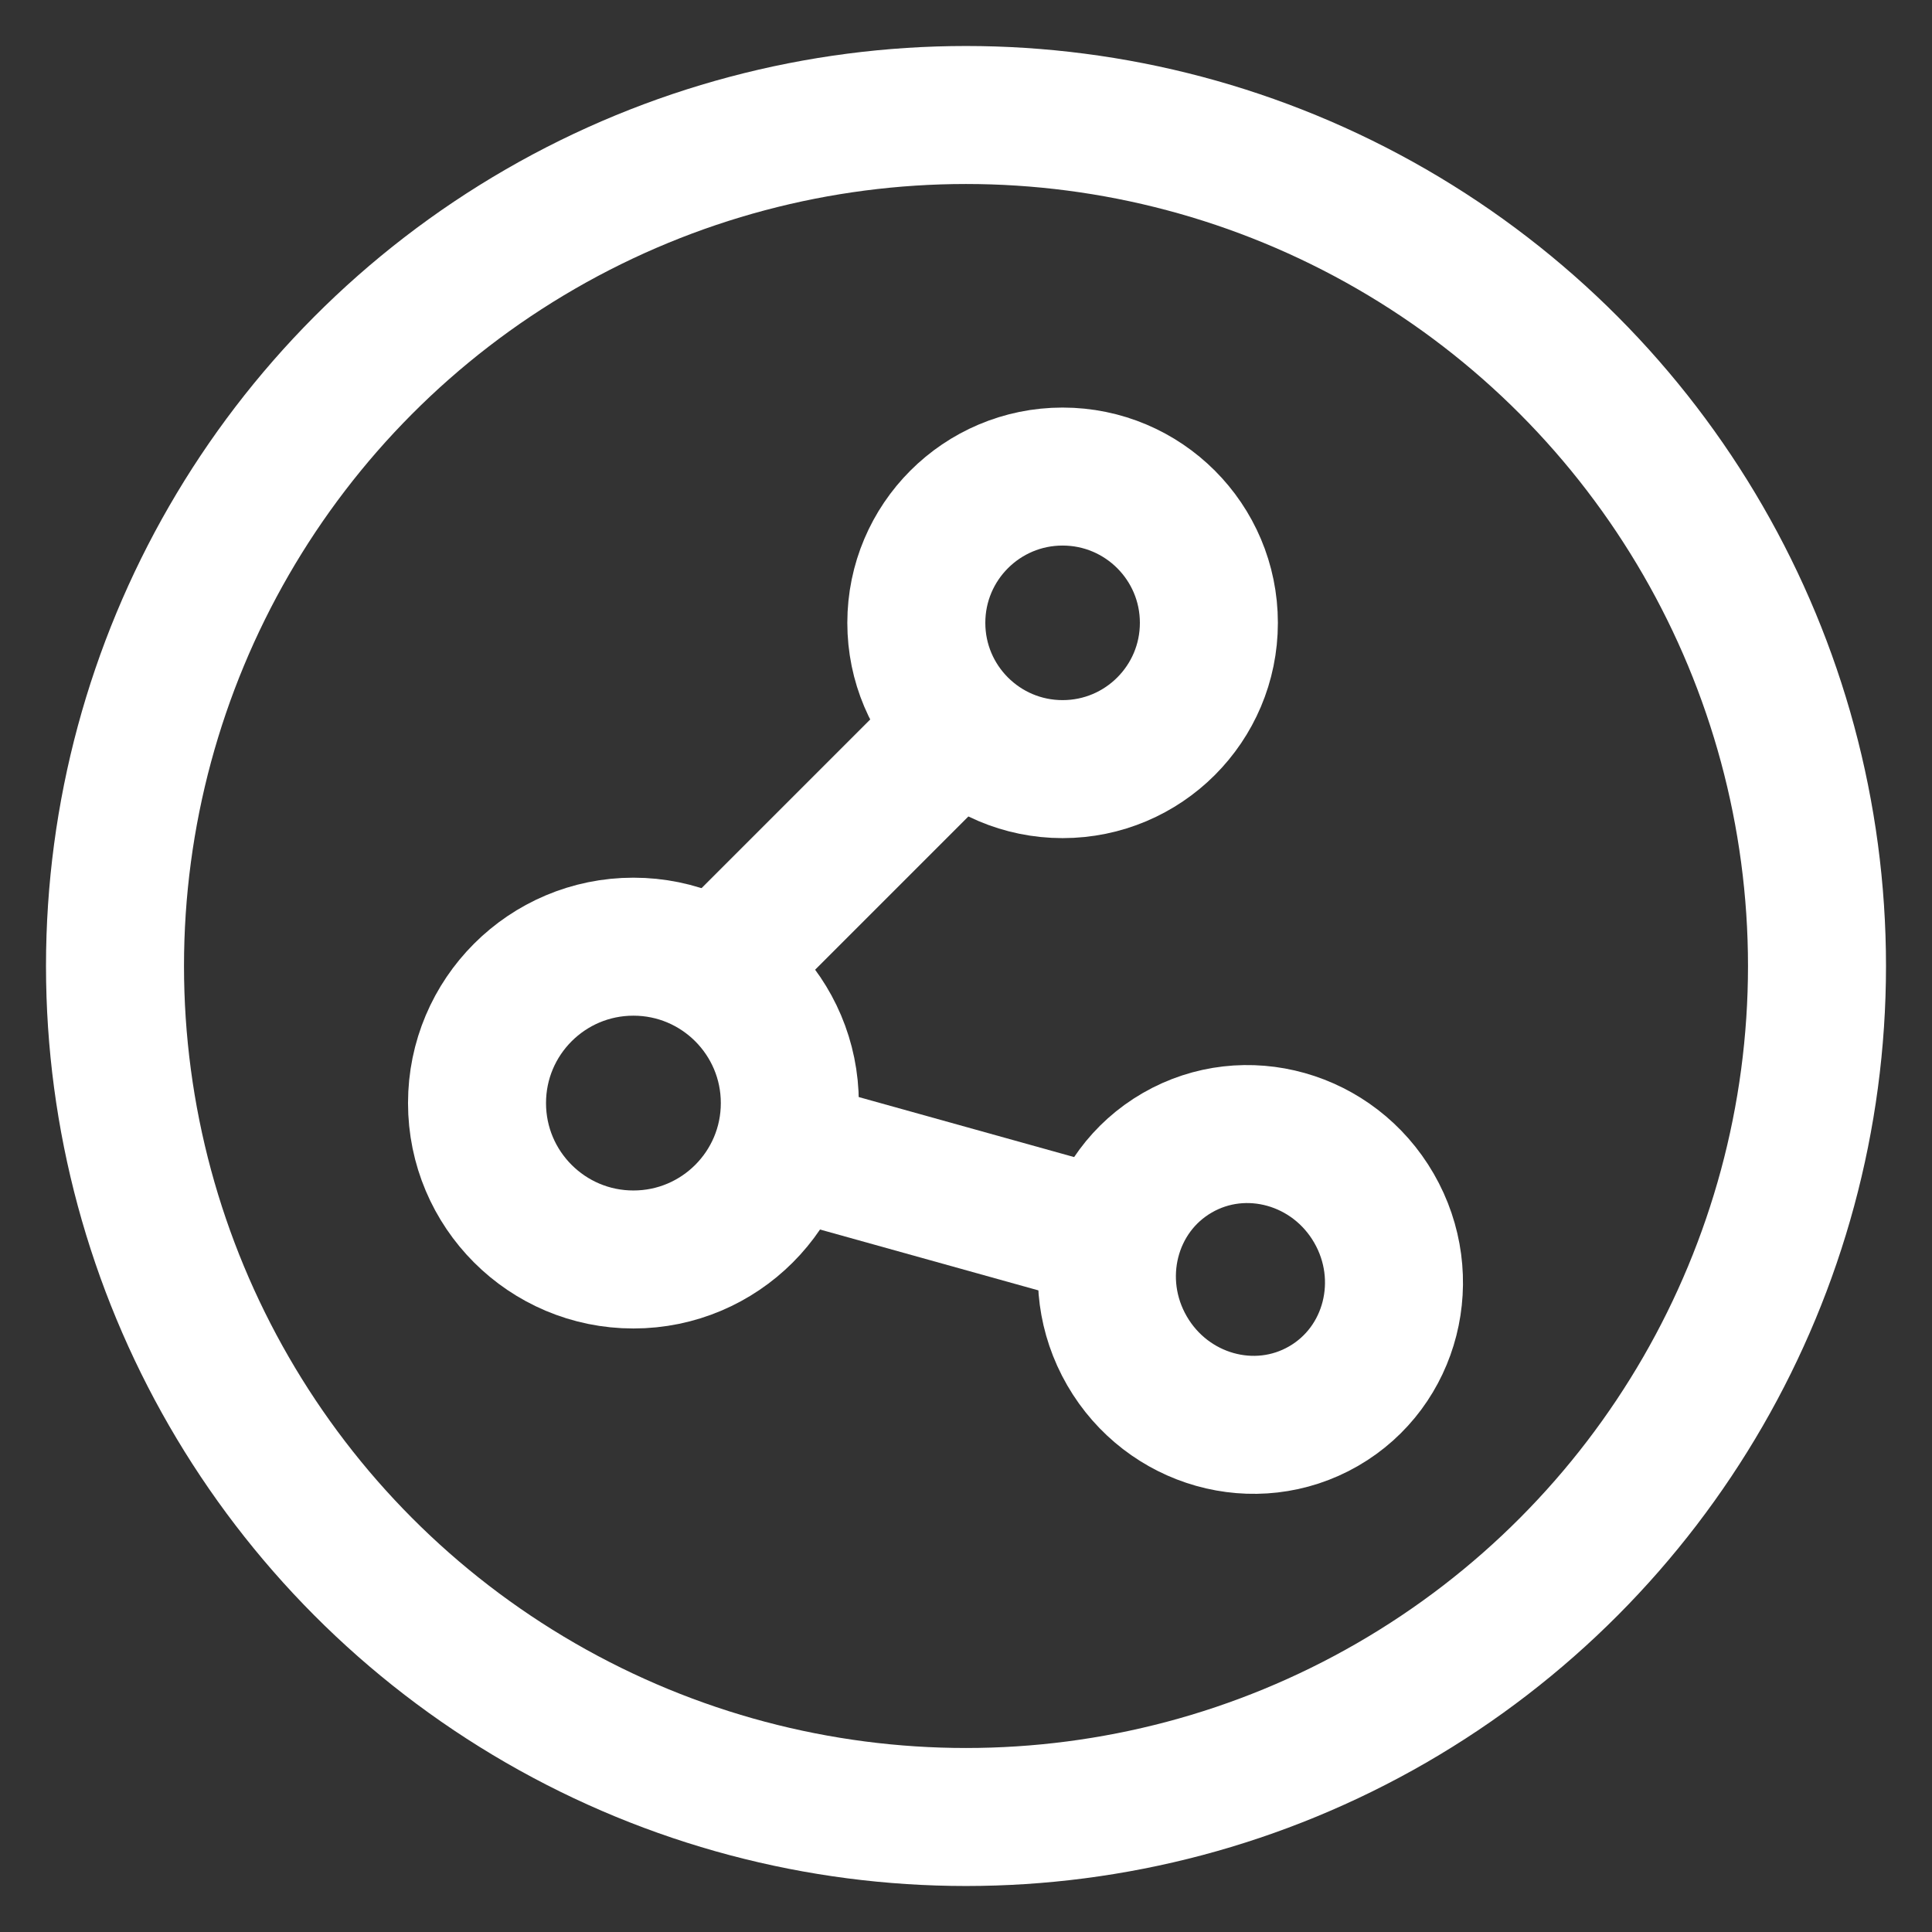
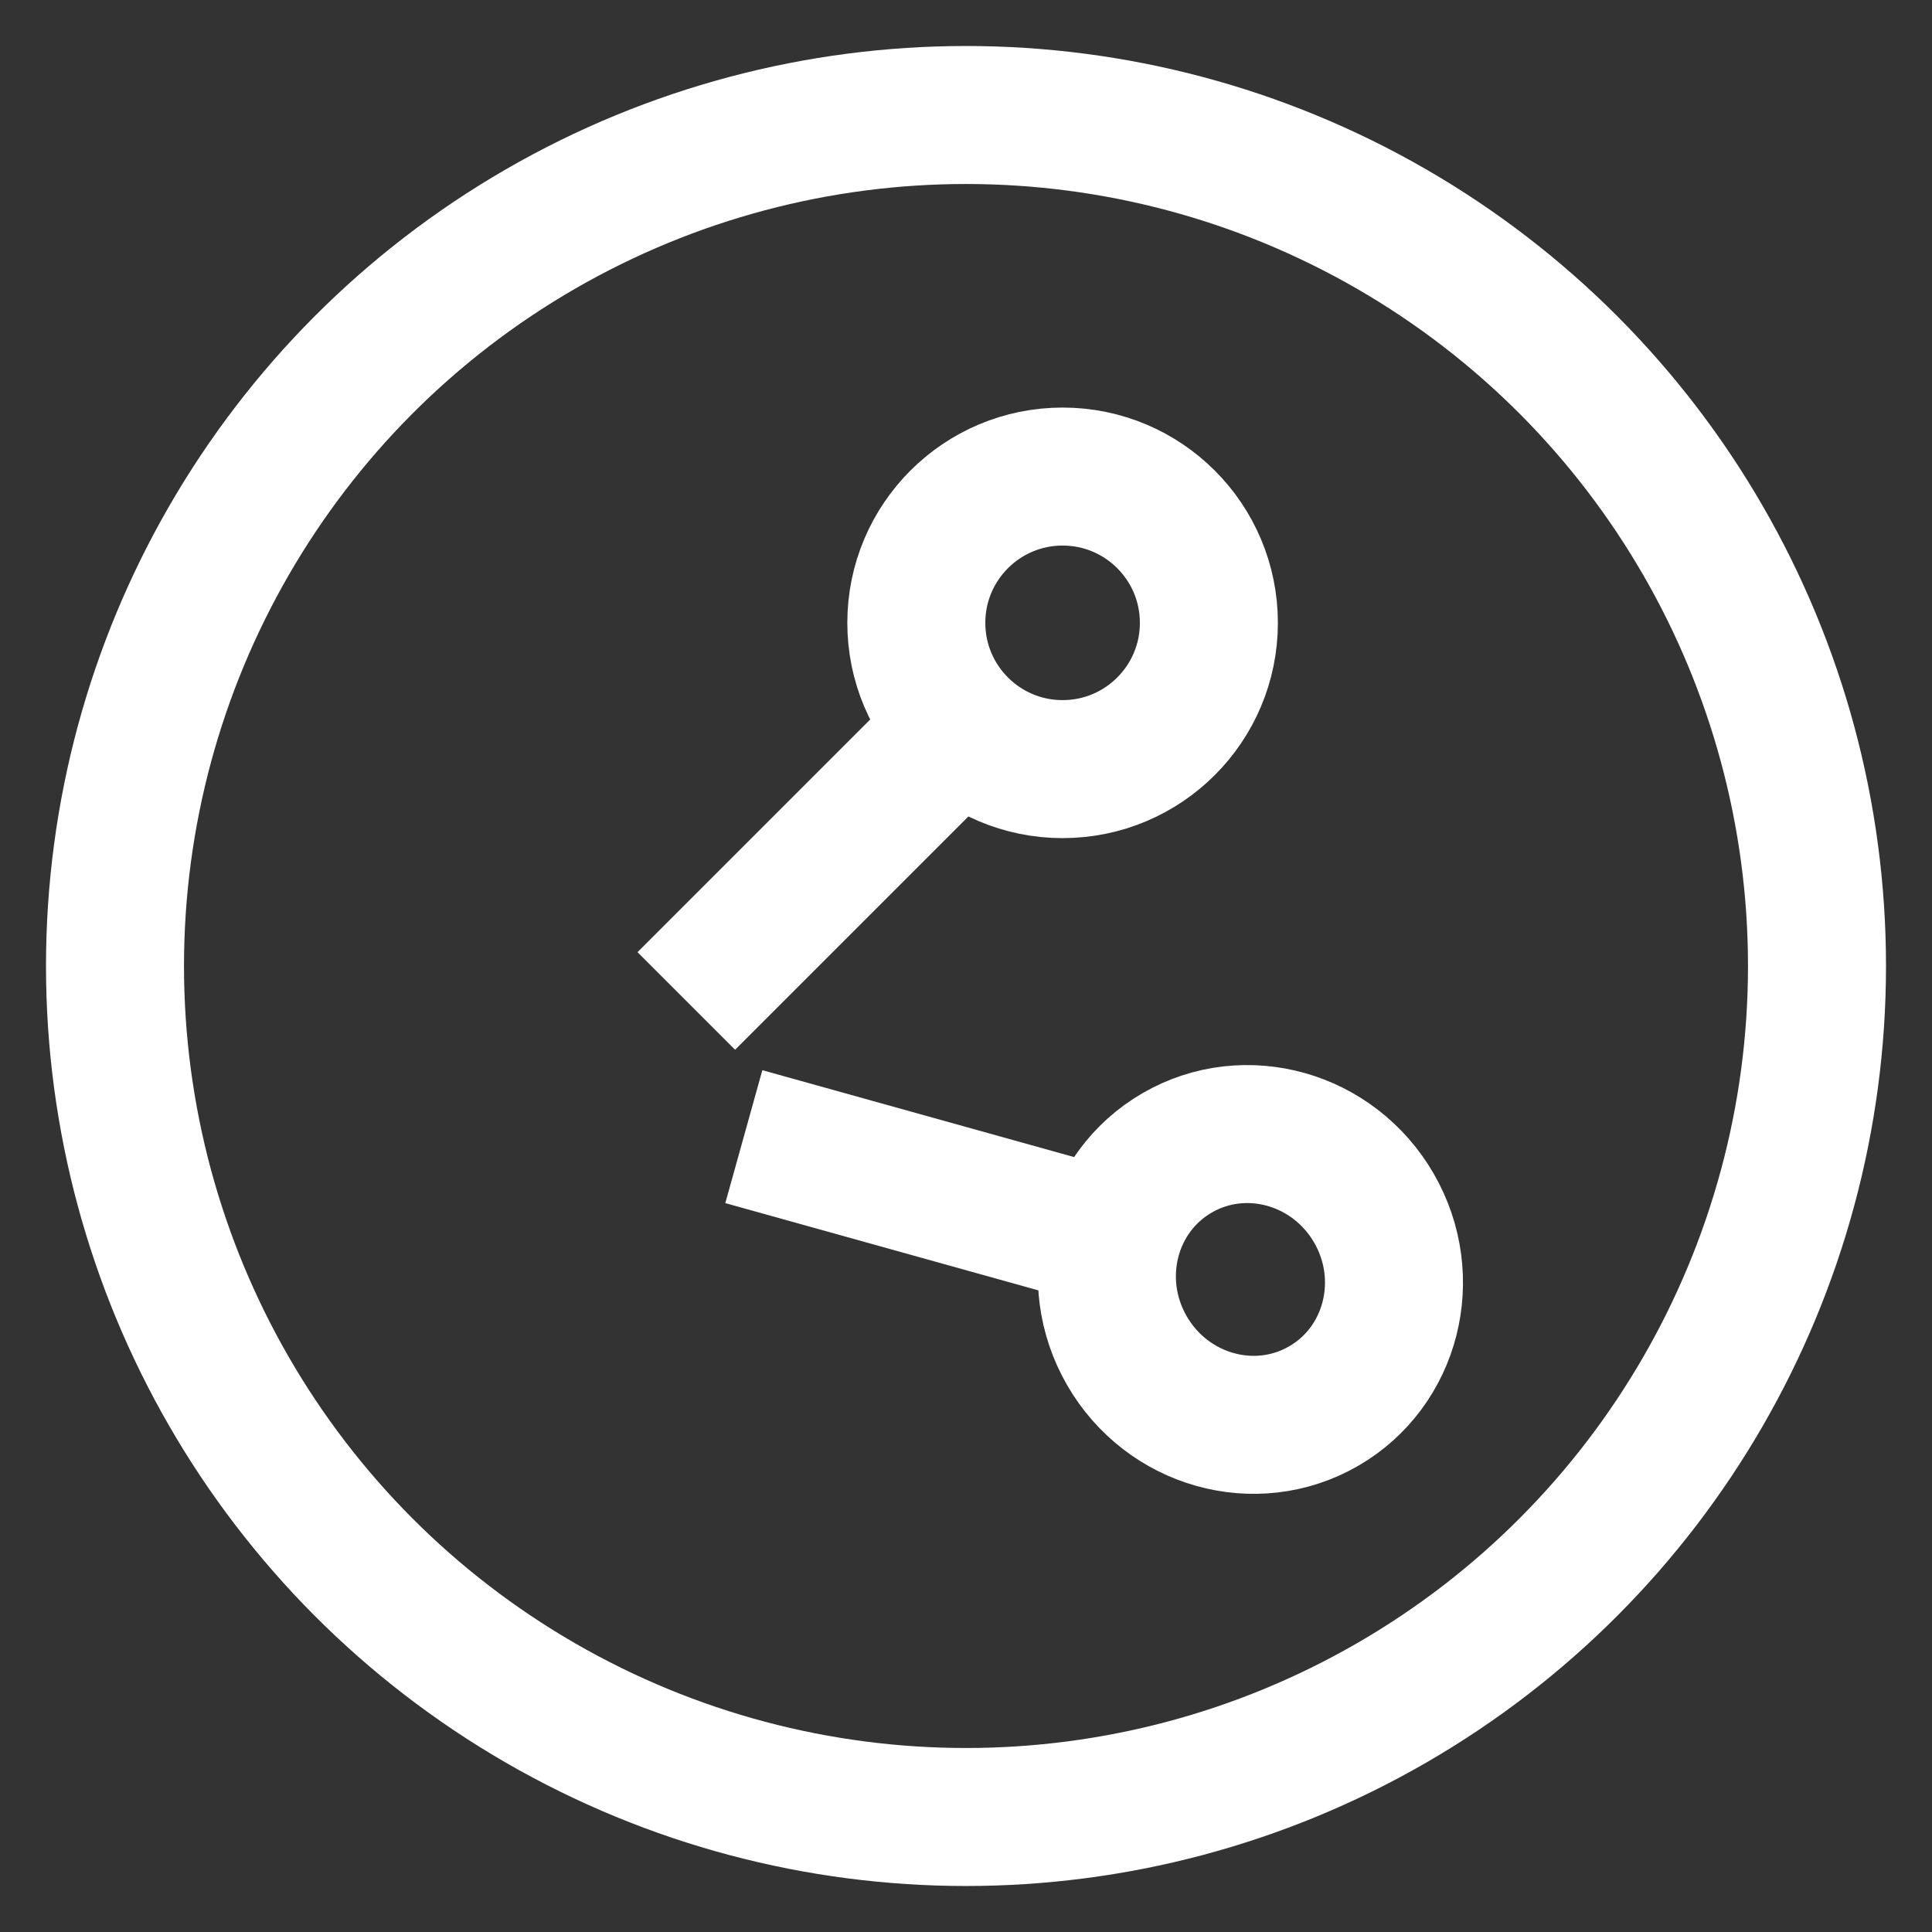
<svg xmlns="http://www.w3.org/2000/svg" id="Layer_1" data-name="Layer 1" viewBox="0 0 42 42">
  <rect x="0" y="0" width="42" height="42" fill="#333333" stroke="none" />
  <defs>
    <style>.cls-1,.cls-2,.cls-3,.cls-4{fill:none;stroke:#fff;stroke-width:3px;}</style>
  </defs>
  <g id="Asthma-Aktivisten">
    <g id="Activation-Page">
      <g id="Icon_Share" data-name="Icon Share">
        <g id="Share">
          <g id="Group-15">
            <circle id="Oval" class="cls-1" cx="23.1" cy="13.54" r="3.18" />
            <line id="Path-37" class="cls-2" x1="20.82" y1="15.86" x2="14.92" y2="21.76" />
          </g>
          <g id="Group-15-2" data-name="Group-15">
            <ellipse id="Oval-2" data-name="Oval" class="cls-3" cx="27.18" cy="27.81" rx="3.1" ry="3.18" transform="translate(-10.26 17.32) rotate(-30)" />
            <line id="Path-37-2" data-name="Path-37" class="cls-4" x1="24.1" y1="26.92" x2="16.17" y2="24.71" />
          </g>
-           <circle id="Oval-3" data-name="Oval" class="cls-1" cx="13.77" cy="23.98" r="3.4" />
        </g>
        <circle id="Oval-4" data-name="Oval" class="cls-1" cx="21" cy="21" r="18.5" />
      </g>
    </g>
  </g>
</svg>